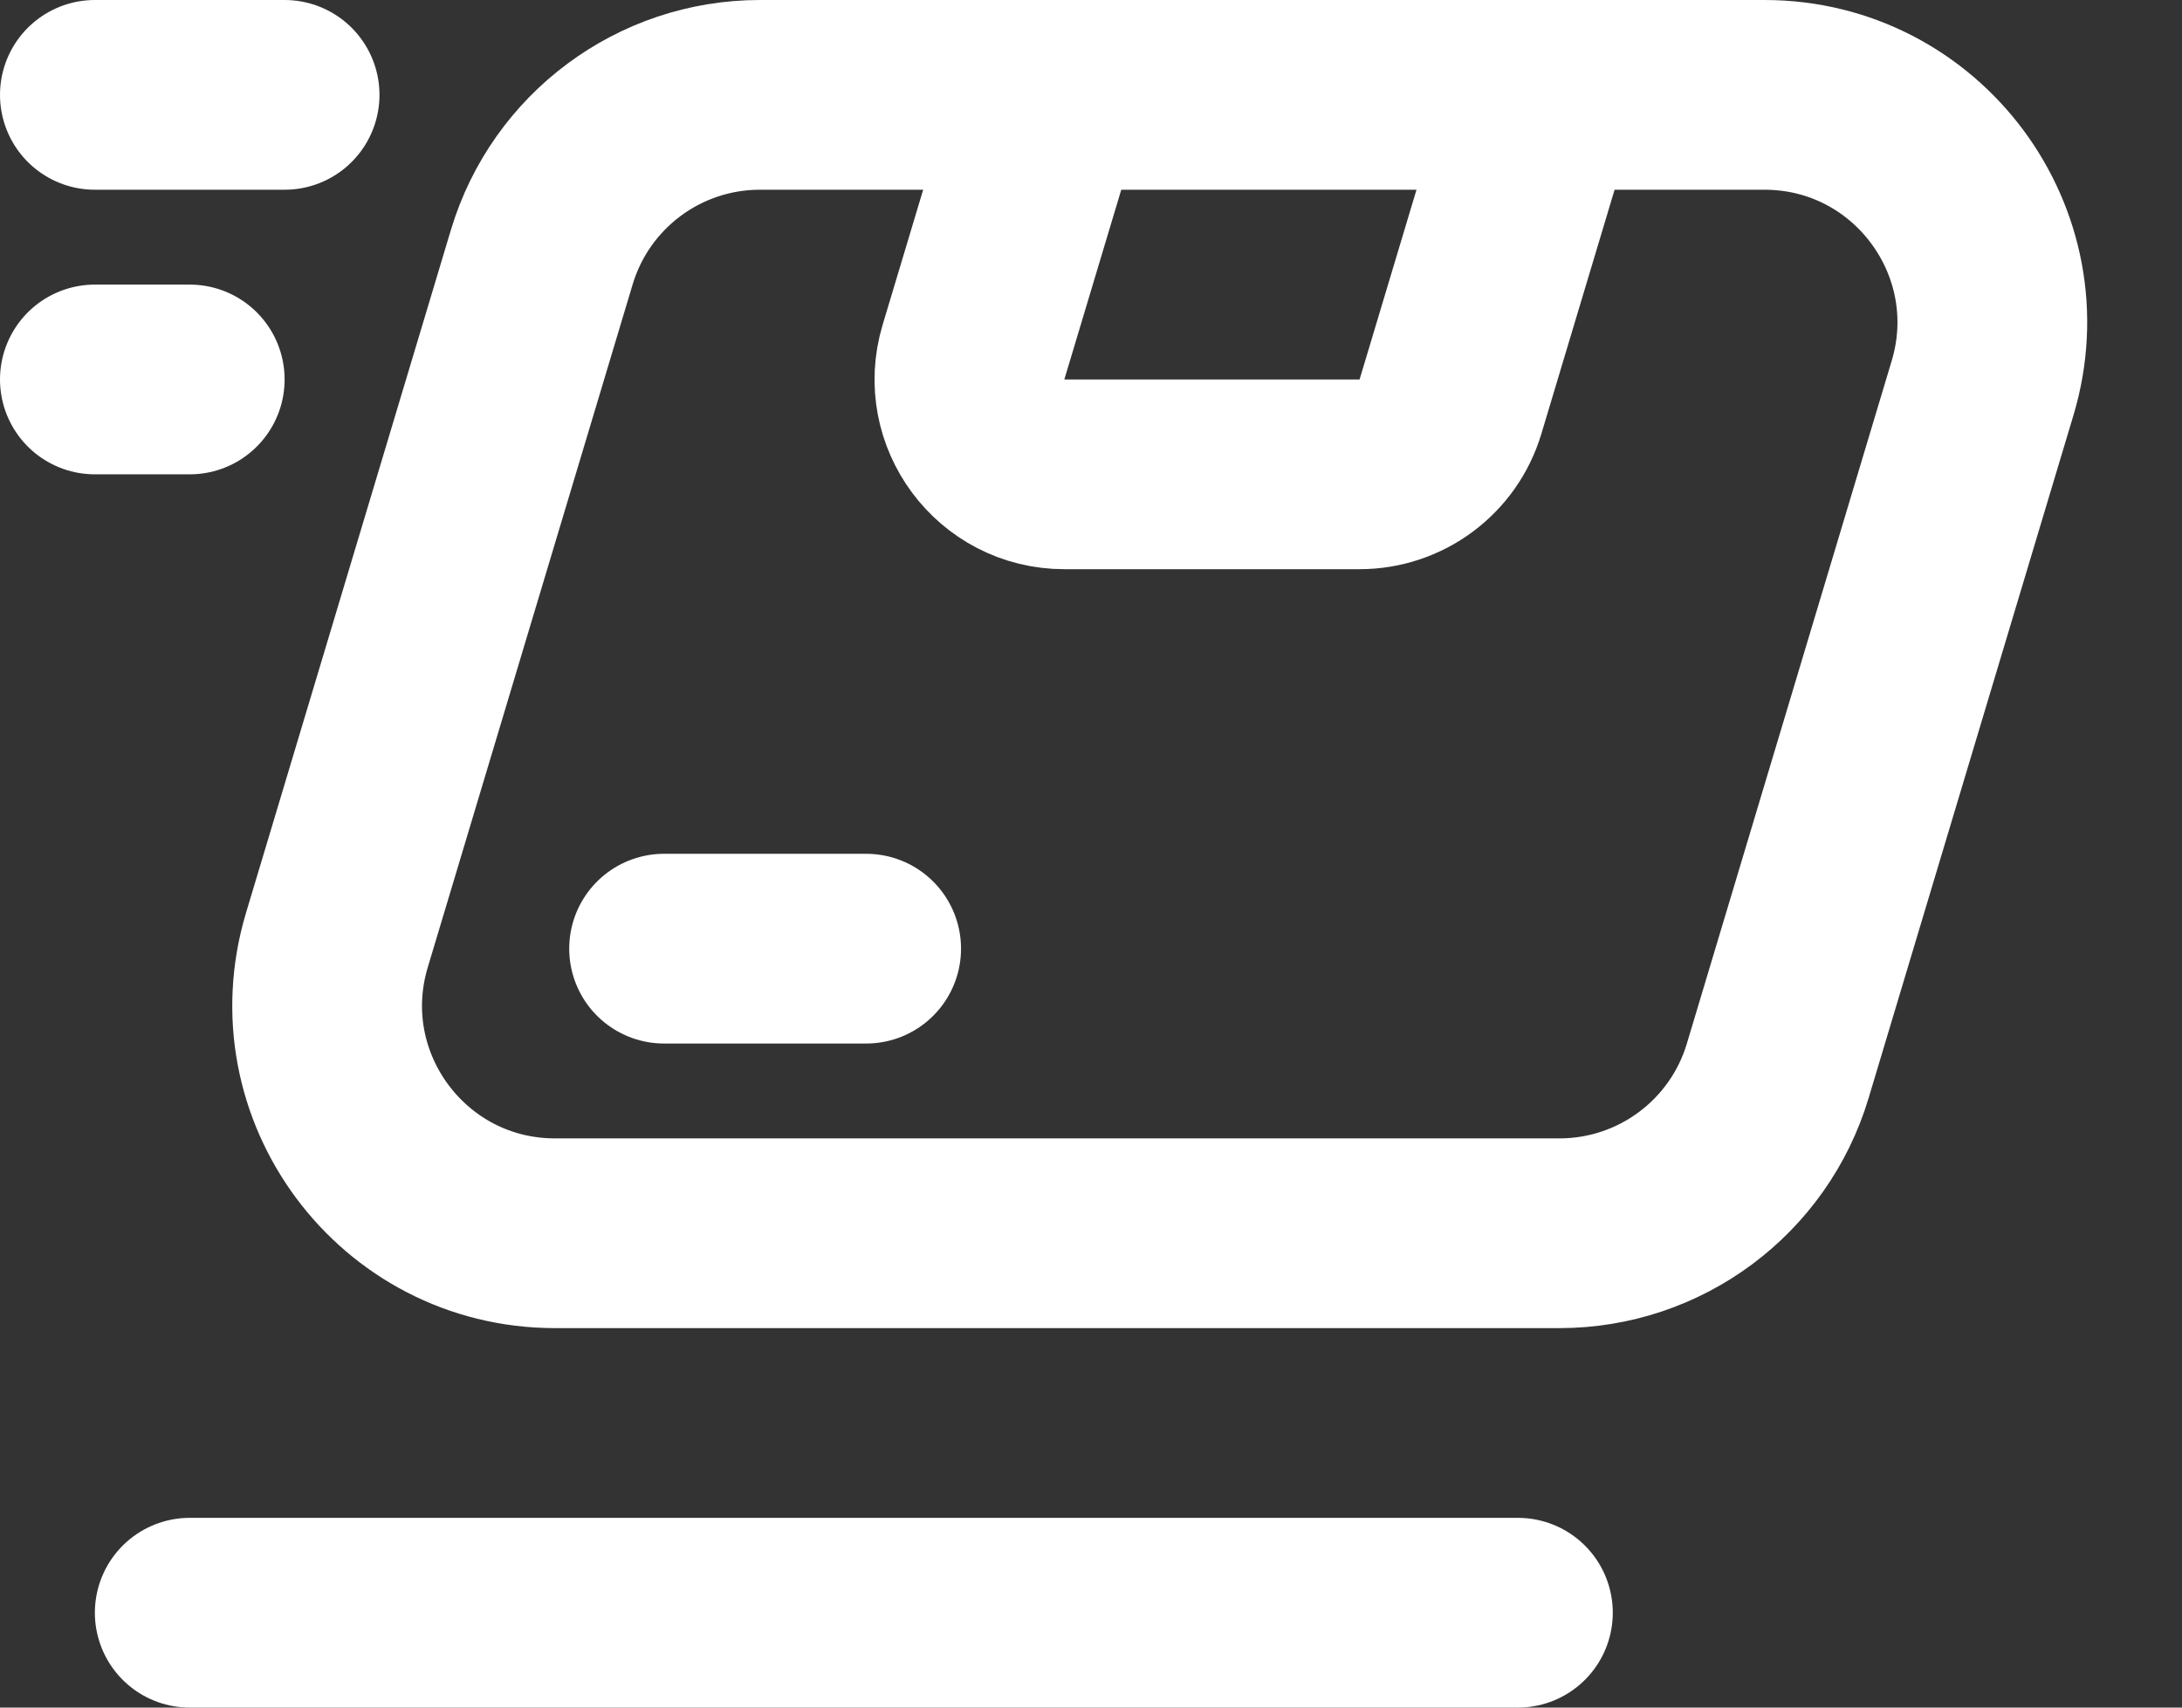
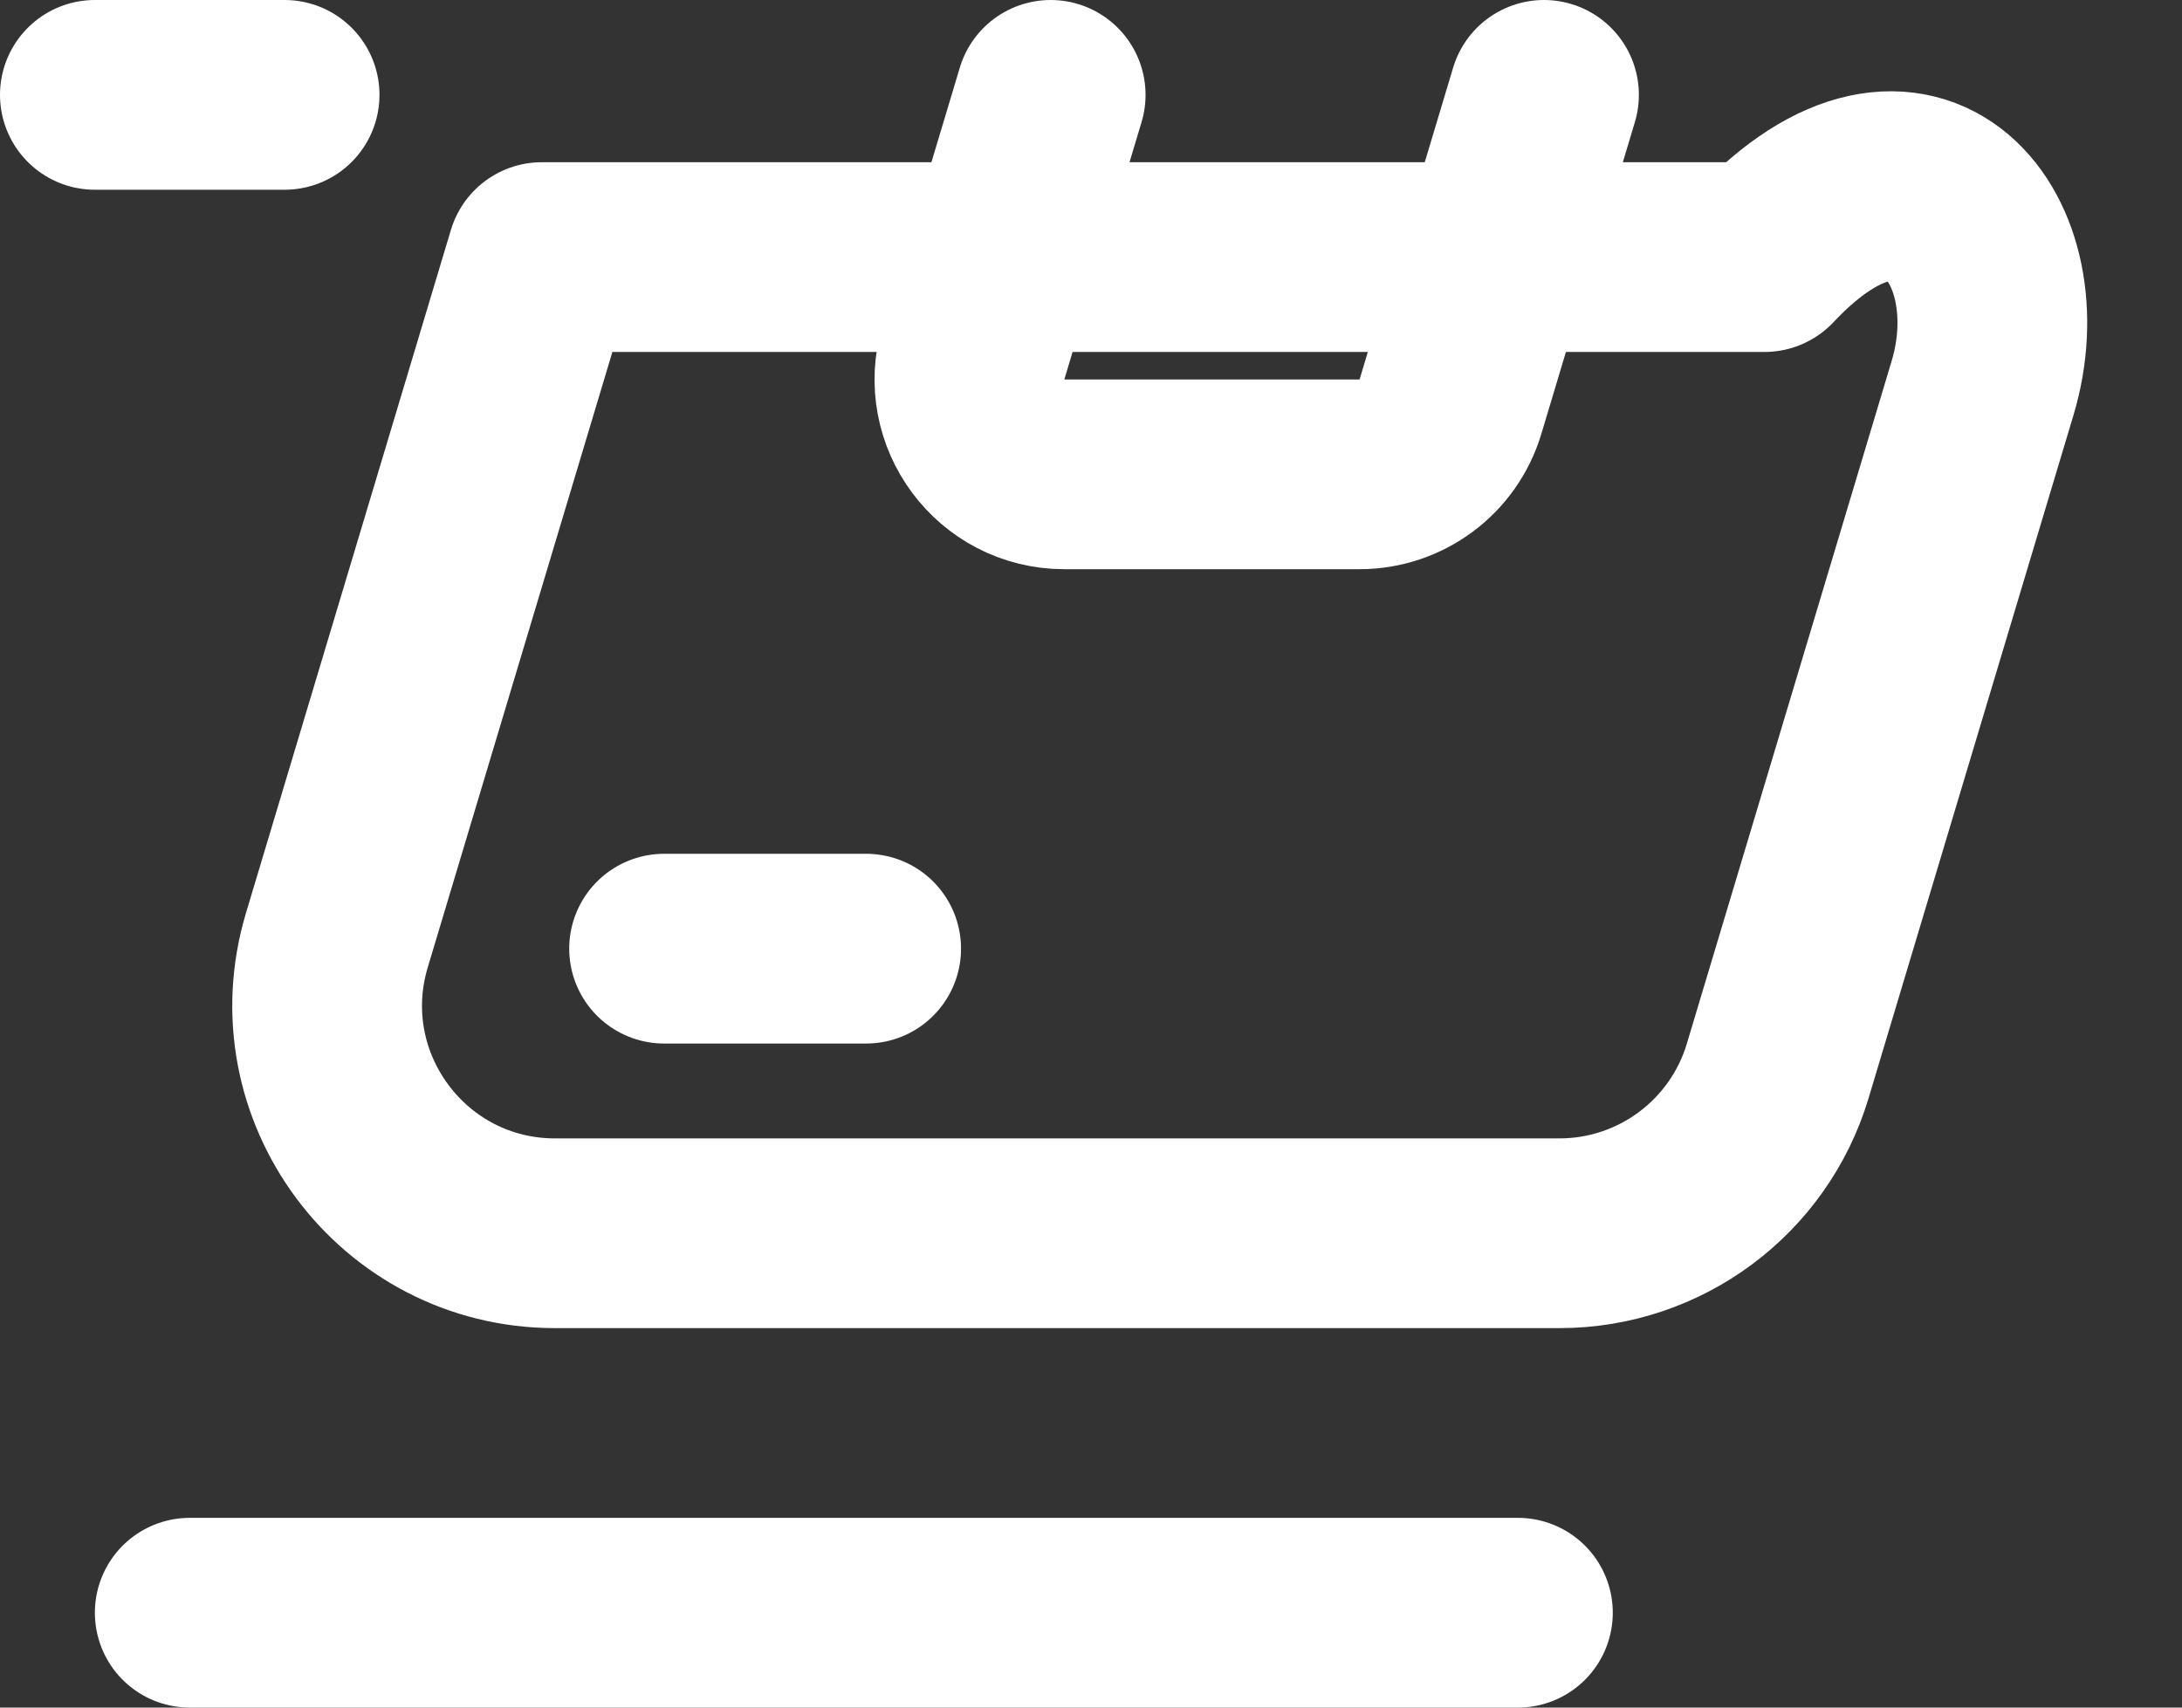
<svg xmlns="http://www.w3.org/2000/svg" width="23" height="18" viewBox="0 0 23 18" fill="none">
  <rect x="0" y="0" width="23" height="18" fill="#333333" stroke="none" />
-   <path d="M2 4H1" stroke="white" stroke-width="2" stroke-linecap="round" stroke-linejoin="round" />
  <path d="M3 1H1" stroke="white" stroke-width="2" stroke-linecap="round" stroke-linejoin="round" />
  <path d="M16 17H2" stroke="white" stroke-width="2" stroke-linecap="round" stroke-linejoin="round" />
  <path d="M16.275 1L15.289 4.287C15.162 4.71 14.772 5 14.331 5H11.219C10.549 5 10.069 4.354 10.261 3.713L11.075 1" stroke="white" stroke-width="2" stroke-linecap="round" stroke-linejoin="round" />
  <path d="M7 10H9.13" stroke="white" stroke-width="2" stroke-linecap="round" stroke-linejoin="round" />
-   <path fill-rule="evenodd" clip-rule="evenodd" d="M16.438 13H5.85C4.242 13 3.089 11.45 3.551 9.91L5.711 2.71C6.016 1.695 6.95 1 8.01 1H18.599C20.207 1 21.36 2.55 20.898 4.09L18.738 11.29C18.433 12.305 17.498 13 16.438 13Z" stroke="white" stroke-width="2" stroke-linecap="round" stroke-linejoin="round" />
+   <path fill-rule="evenodd" clip-rule="evenodd" d="M16.438 13H5.85C4.242 13 3.089 11.45 3.551 9.91L5.711 2.71H18.599C20.207 1 21.36 2.55 20.898 4.09L18.738 11.29C18.433 12.305 17.498 13 16.438 13Z" stroke="white" stroke-width="2" stroke-linecap="round" stroke-linejoin="round" />
</svg>